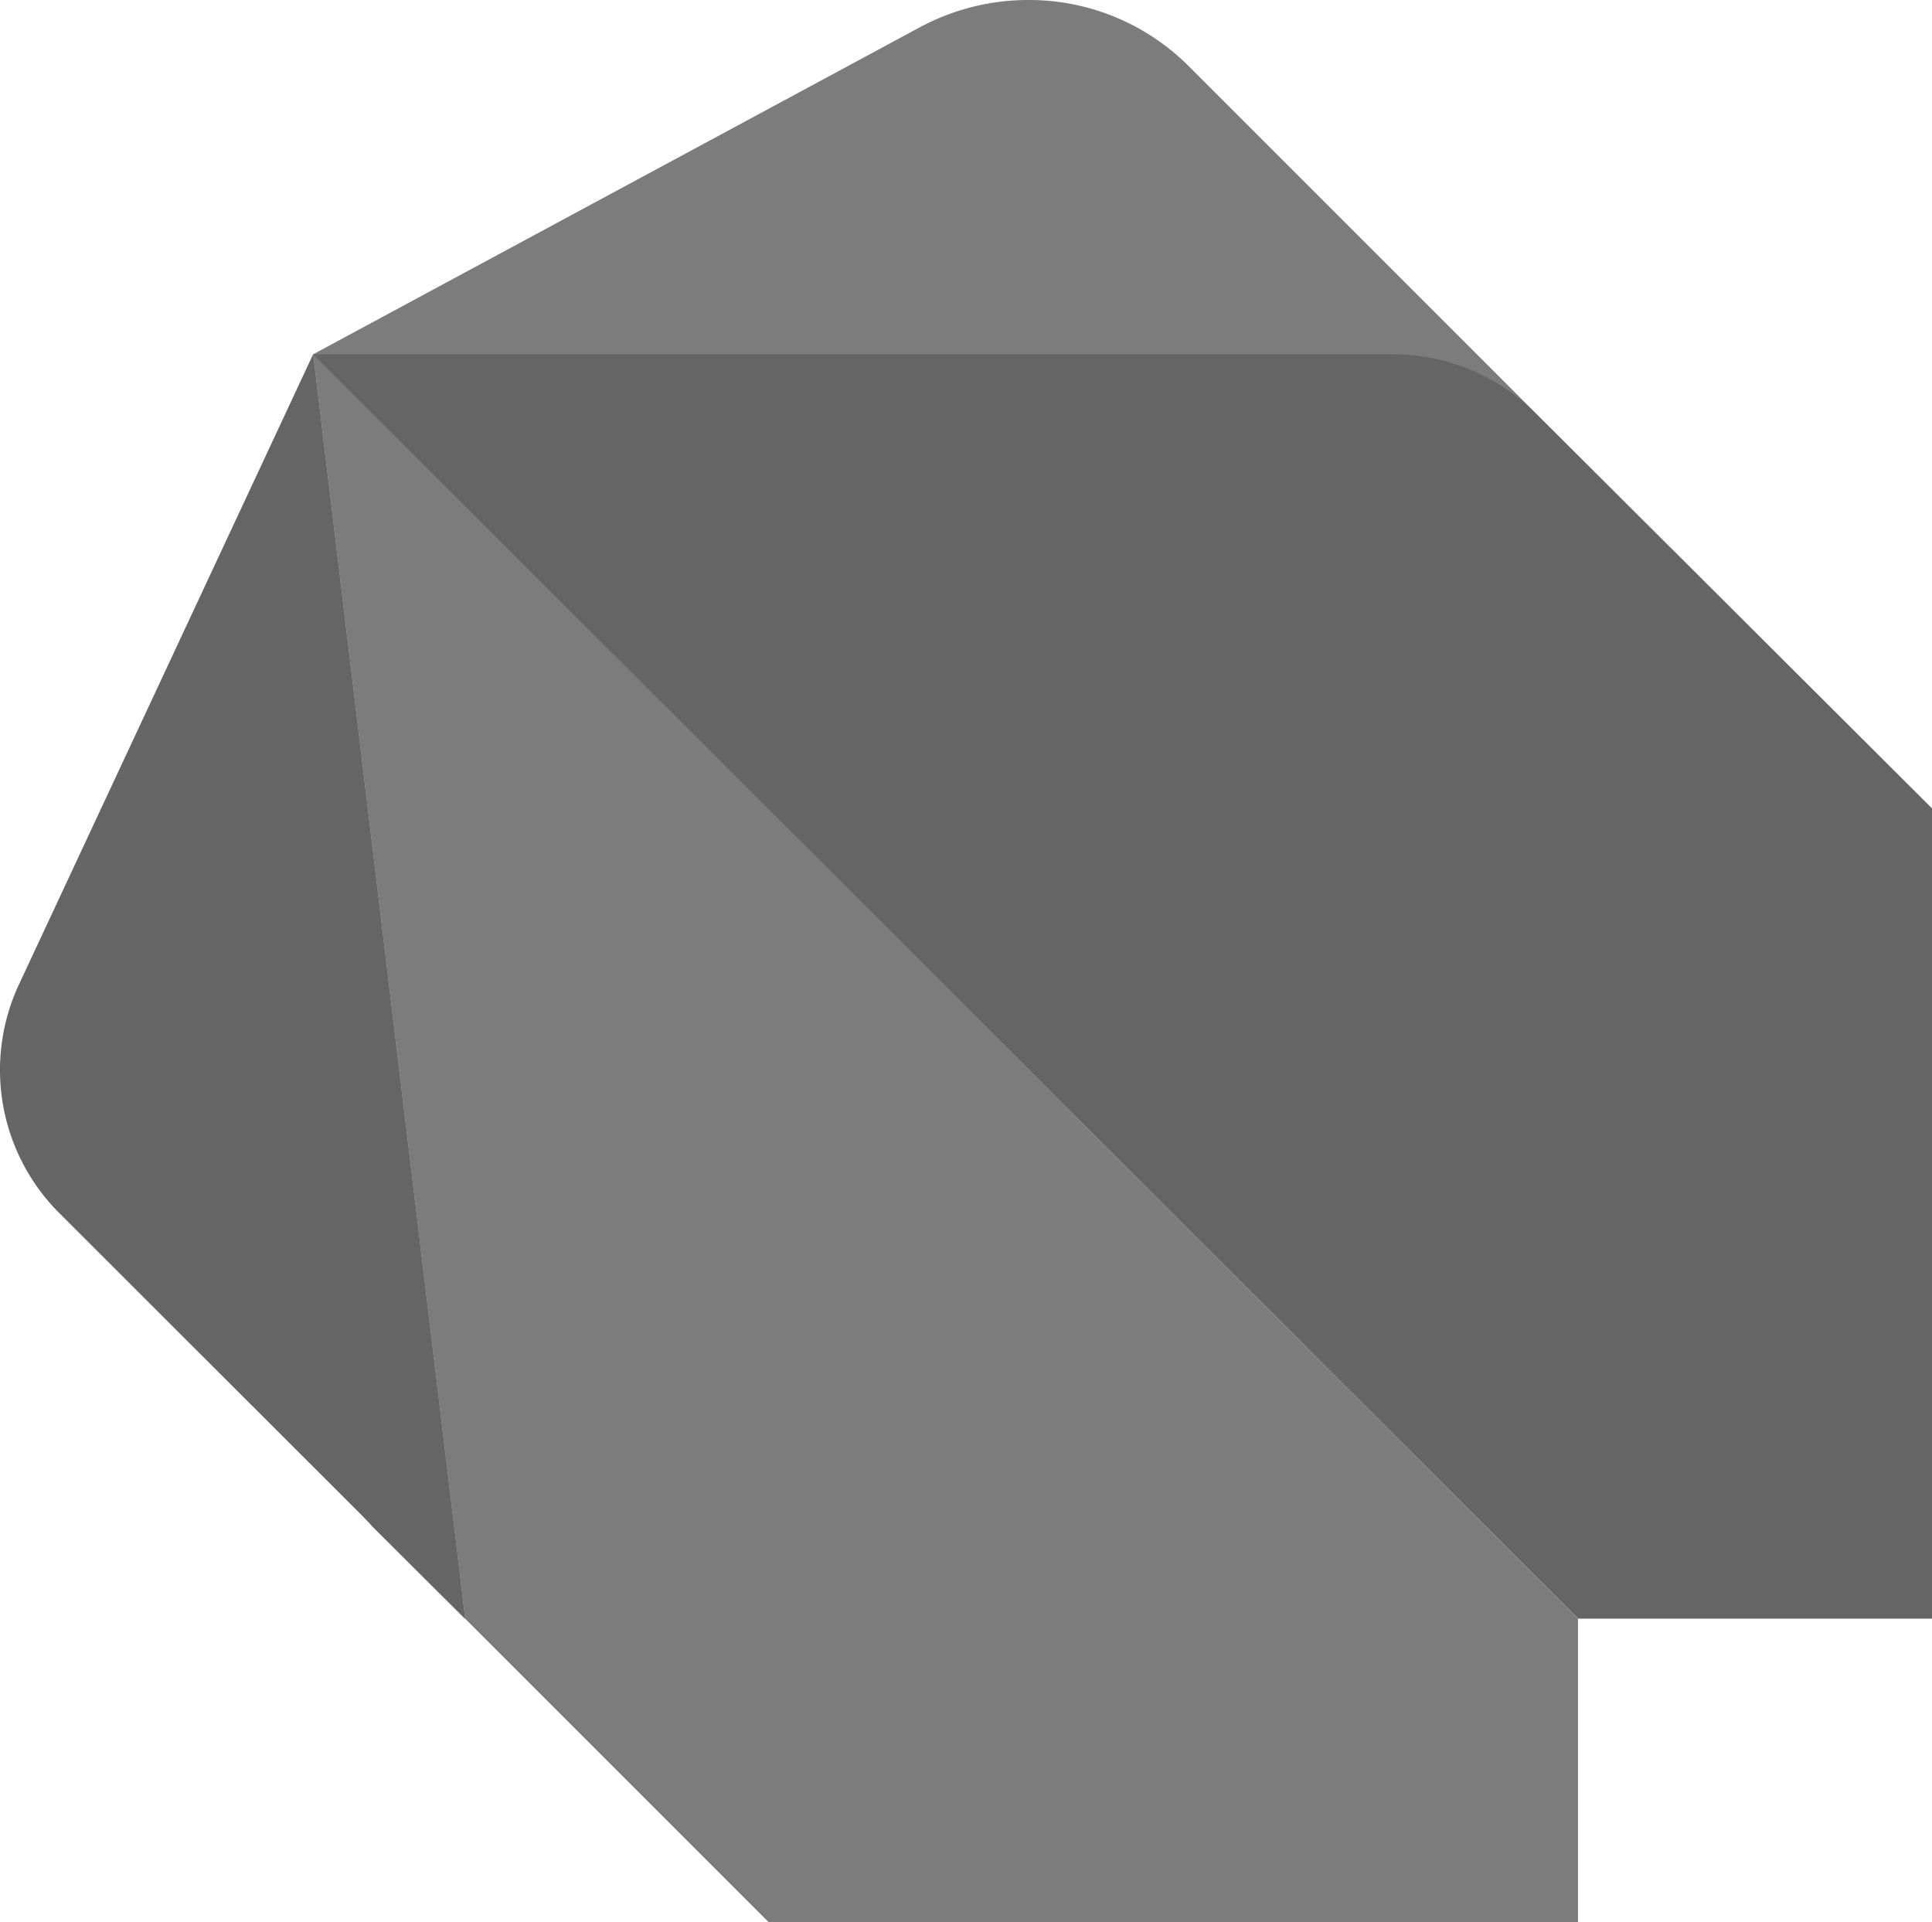
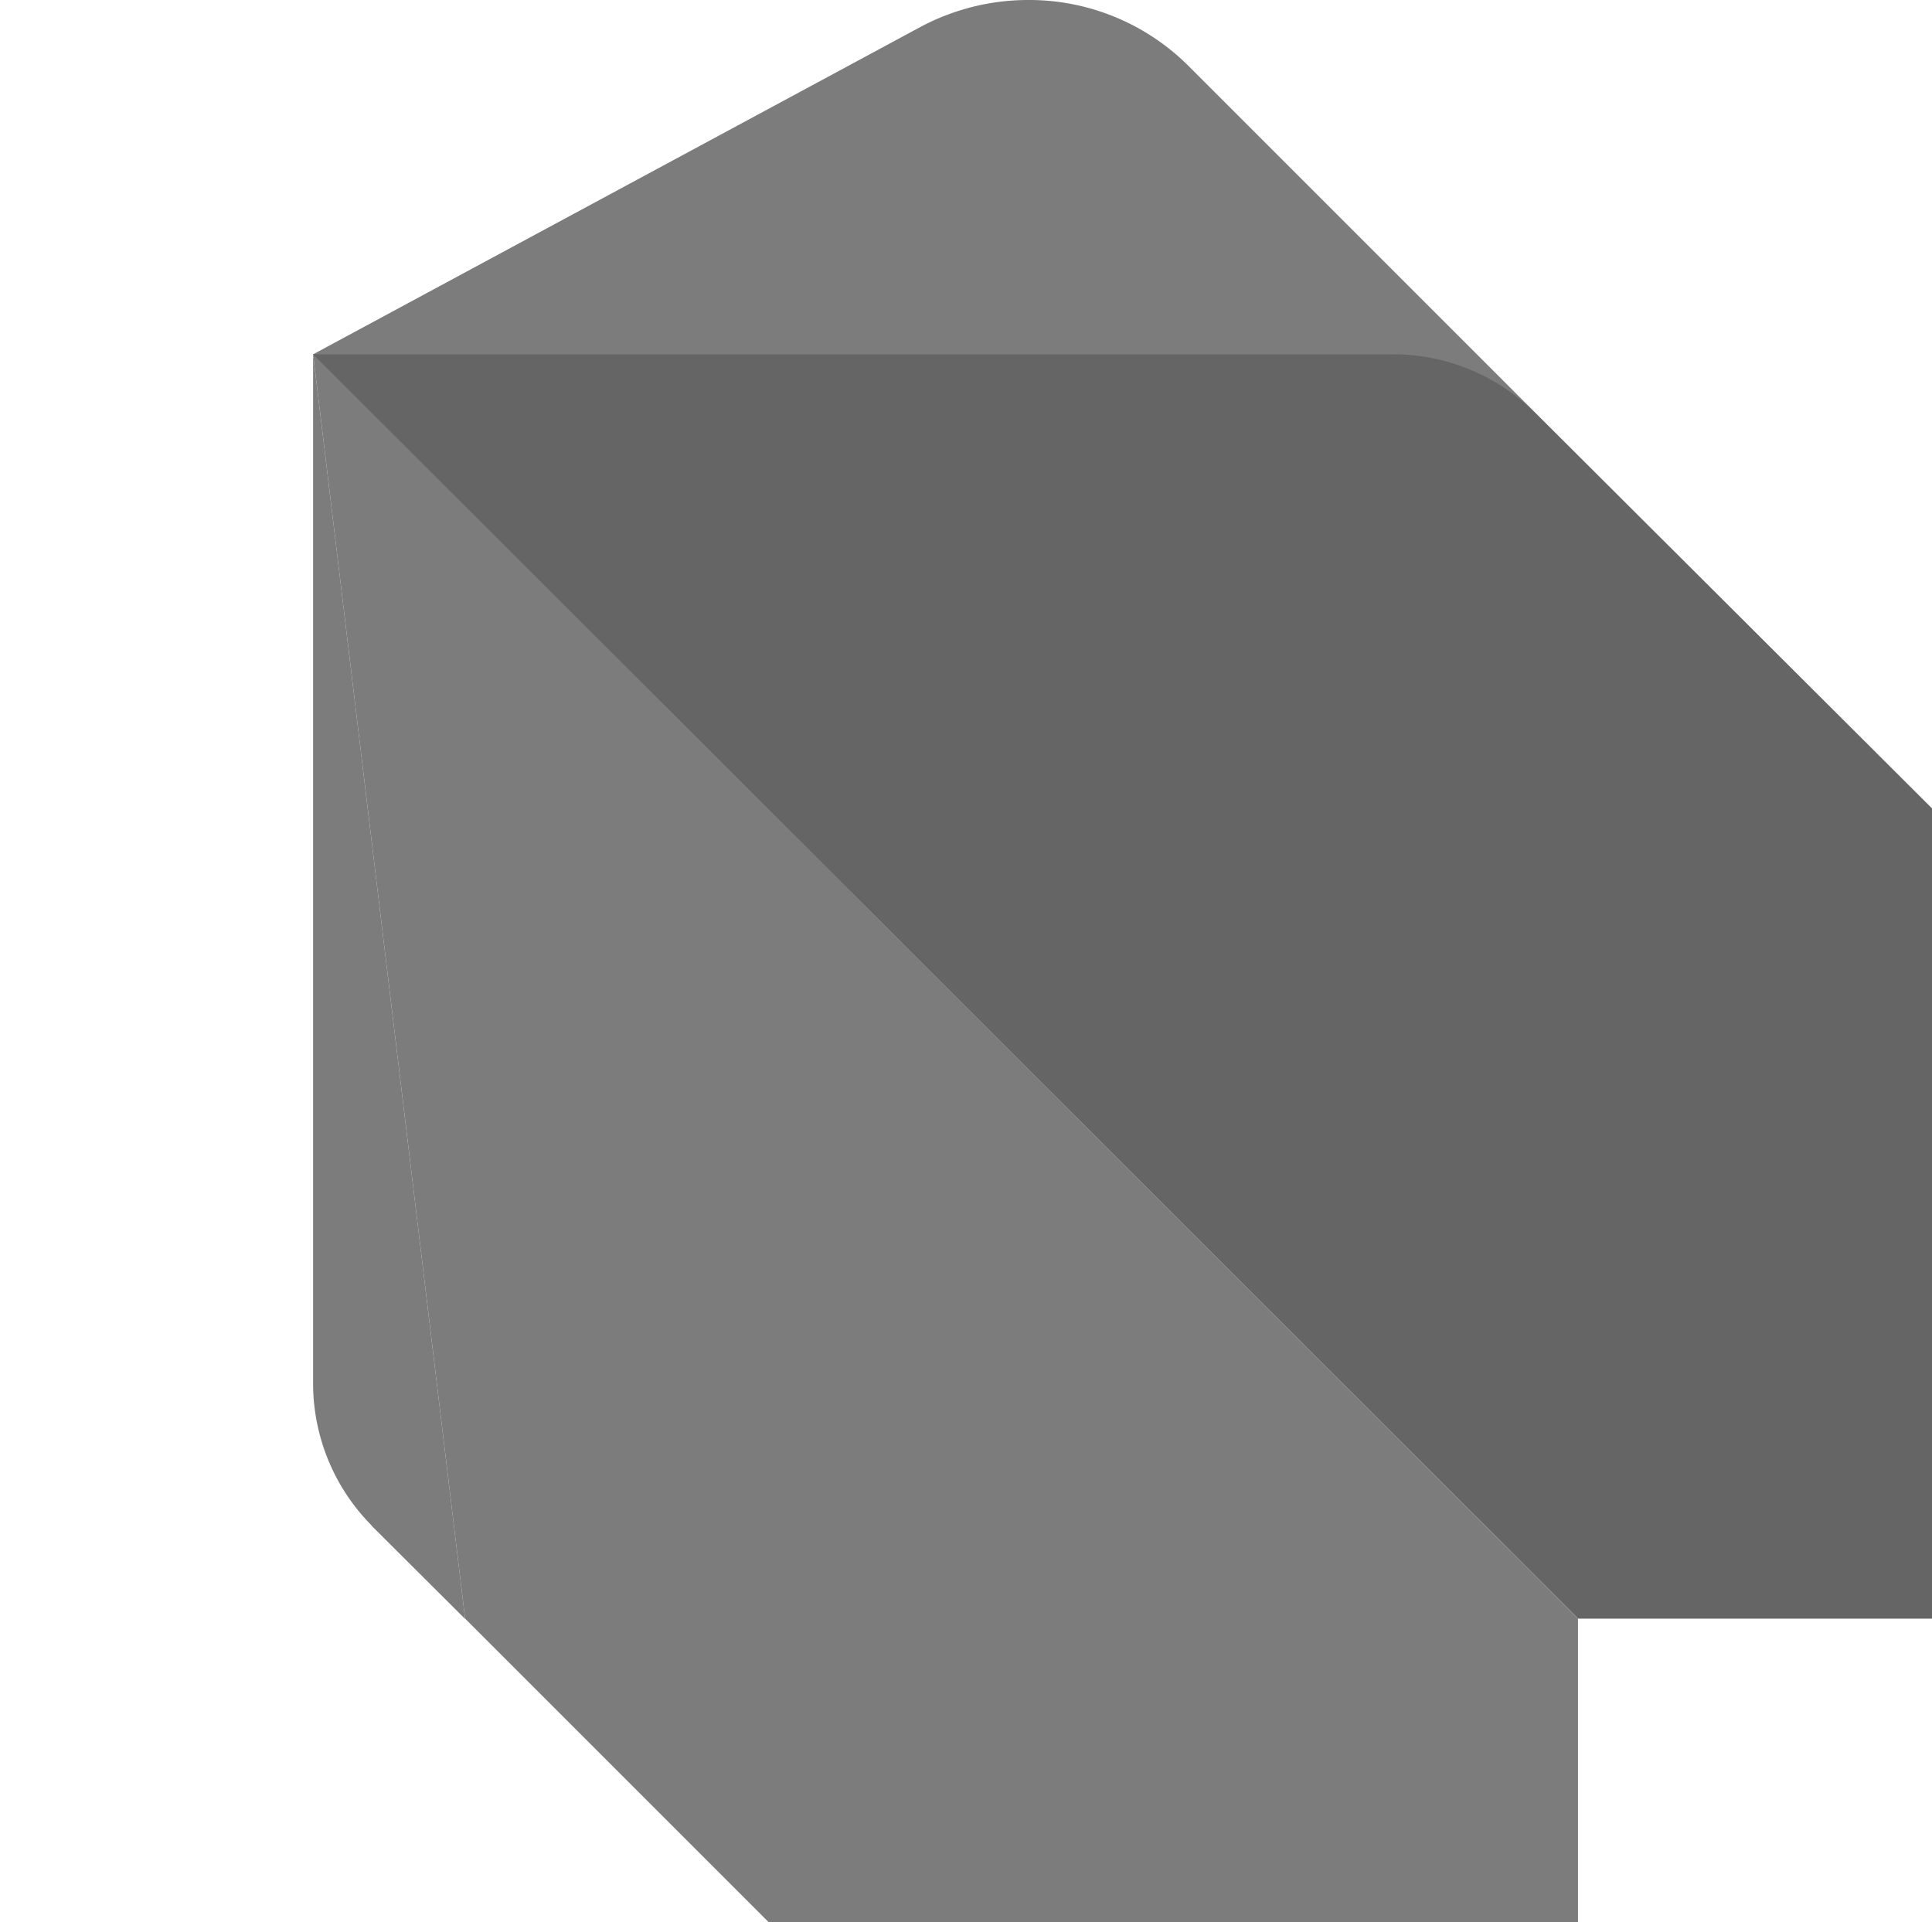
<svg xmlns="http://www.w3.org/2000/svg" viewBox="0 0 59.98 59.67">
  <g fill="#656565" data-name="Layer 2">
-     <path d="M14.44 50.25l-2.88-2.87-.06-.07-9.66-9.65a6.28 6.28 0 01-1.25-7.1L9.72 11z" />
    <path d="M9.72 42.94V11l4.72 39.26-2.88-2.87-.06-.07a6.27 6.27 0 01-1.78-4.38zM60 25.12L49 42.4v7.85L9.72 11 28.57.84A7.11 7.11 0 0131.92 0a7 7 0 015 2.07l10.76 10.76z" fill-opacity=".85" />
    <path d="M60 25.12v25.13H49L9.72 11h33.52a6.25 6.25 0 014.44 1.84z" />
    <path fill-opacity=".85" d="M48.99 50.25v9.42H23.86l-9.42-9.42-4.72-39.26 39.27 39.26z" />
  </g>
</svg>